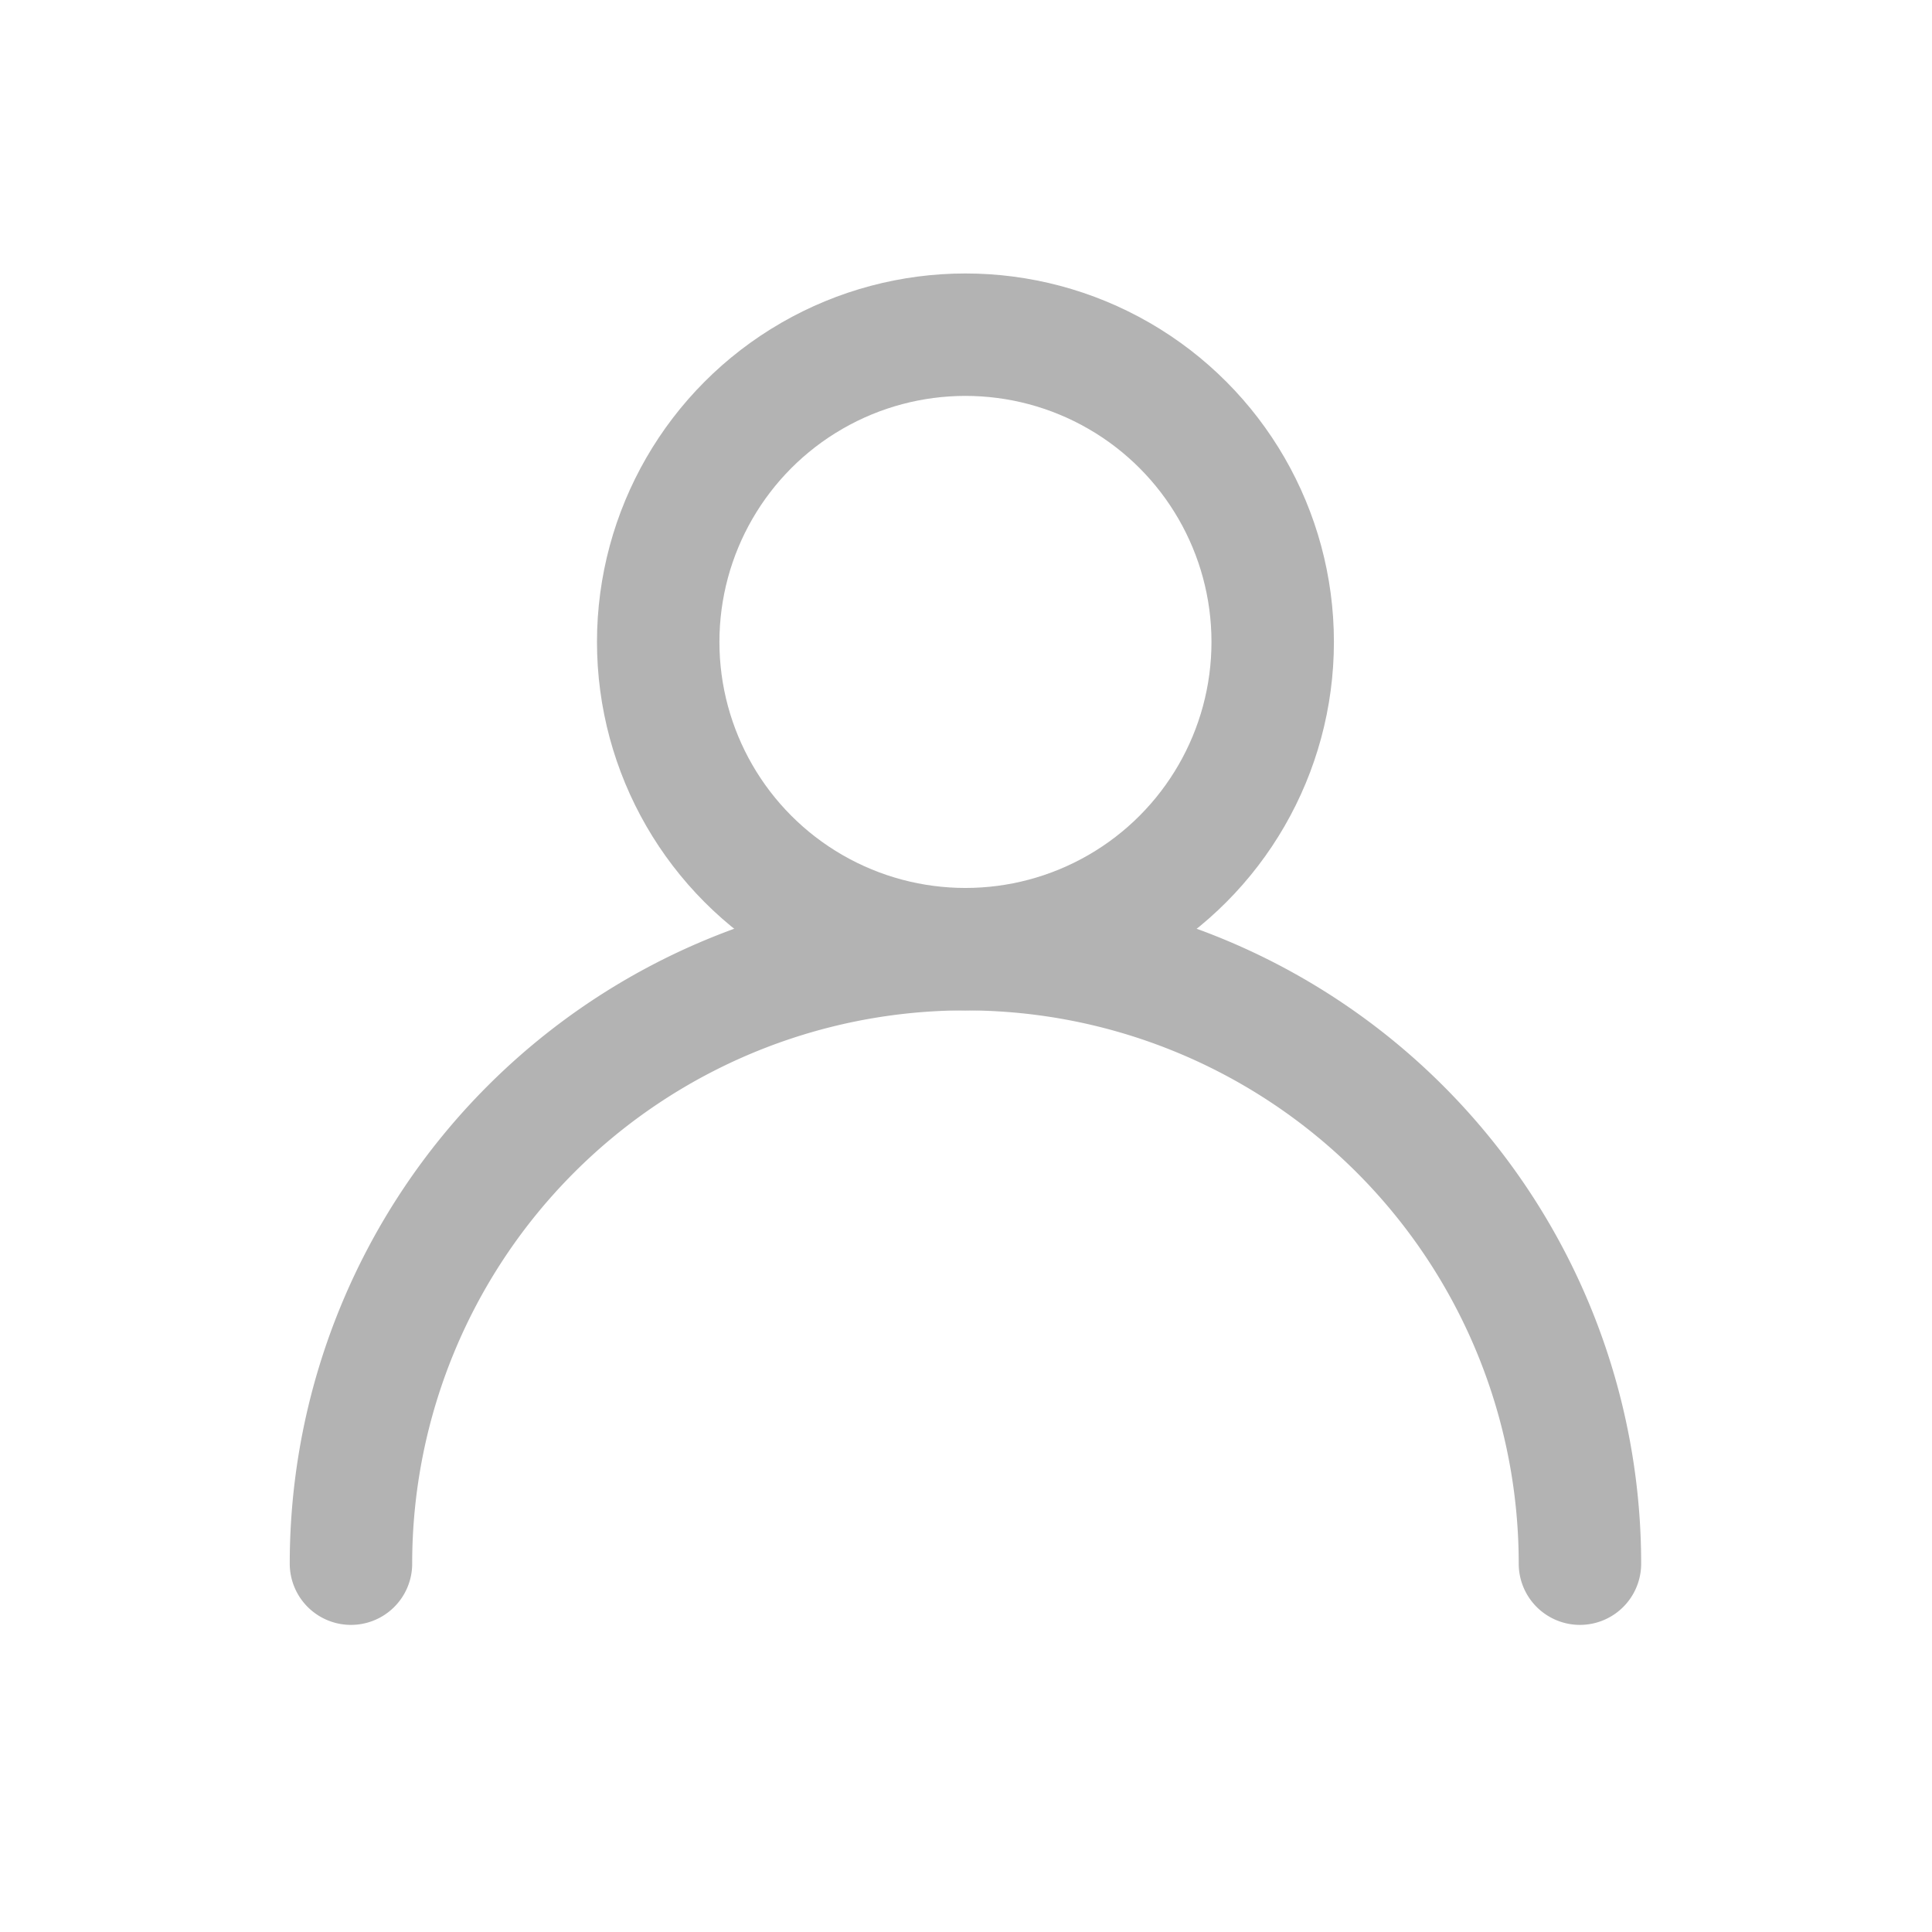
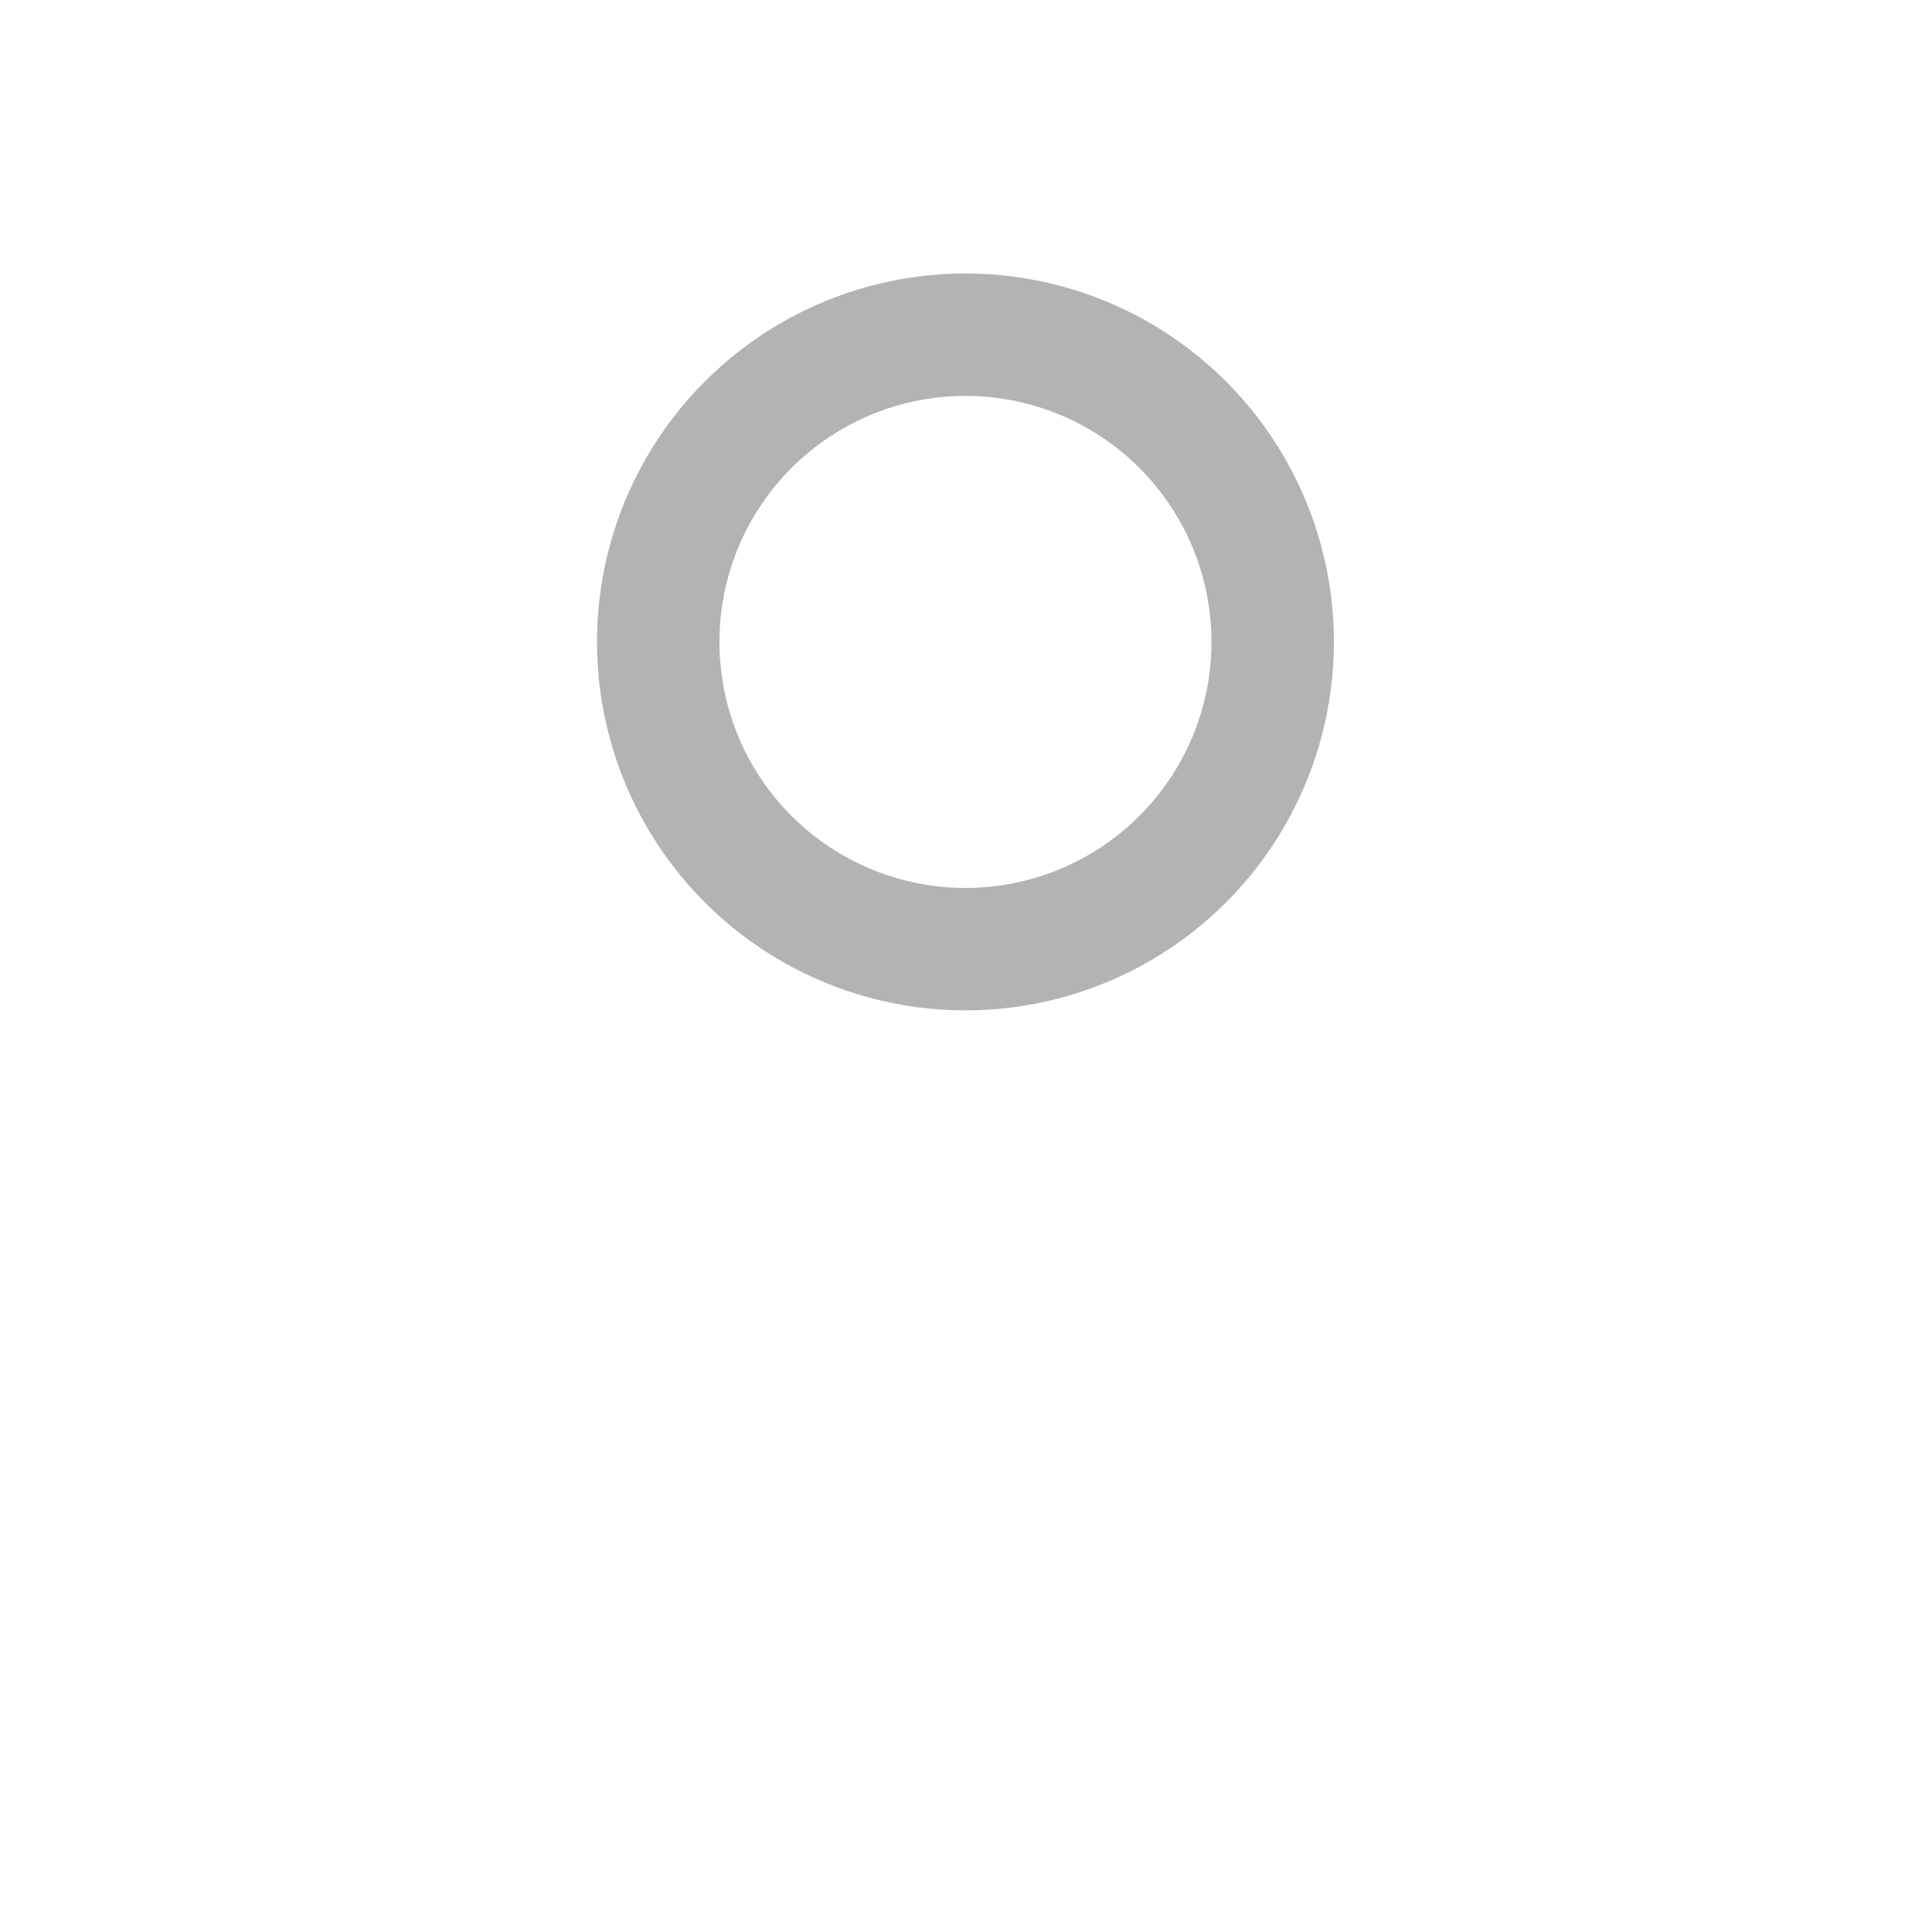
<svg xmlns="http://www.w3.org/2000/svg" width="20mm" height="20mm" viewBox="0 0 20 20" version="1.1" id="svg8">
  <g id="layer1" transform="matrix(0.845,0,0,0.845,1.546,-232.641)">
    <g id="g827" transform="matrix(0.941,0,0,0.941,0.588,20.64)" style="fill:none;fill-opacity:0.394;stroke:#b3b3b3;stroke-width:1.594;stroke-miterlimit:4;stroke-dasharray:none;stroke-opacity:1">
-       <path d="m 2,291 a 8,8 0 0 1 8,-8 8,8 0 0 1 8,8" id="path821" style="opacity:1;fill:none;fill-opacity:0.394;stroke:#b3b3b3;stroke-width:1.594;stroke-linecap:round;stroke-linejoin:round;stroke-miterlimit:4;stroke-dasharray:none;stroke-dashoffset:0;stroke-opacity:1;paint-order:normal" />
      <circle r="4" cy="279" cx="10" style="opacity:1;fill:none;fill-opacity:0.394;stroke:#b3b3b3;stroke-width:1.594;stroke-linecap:round;stroke-linejoin:round;stroke-miterlimit:4;stroke-dasharray:none;stroke-dashoffset:0;stroke-opacity:1;paint-order:normal" id="path823" />
    </g>
  </g>
</svg>